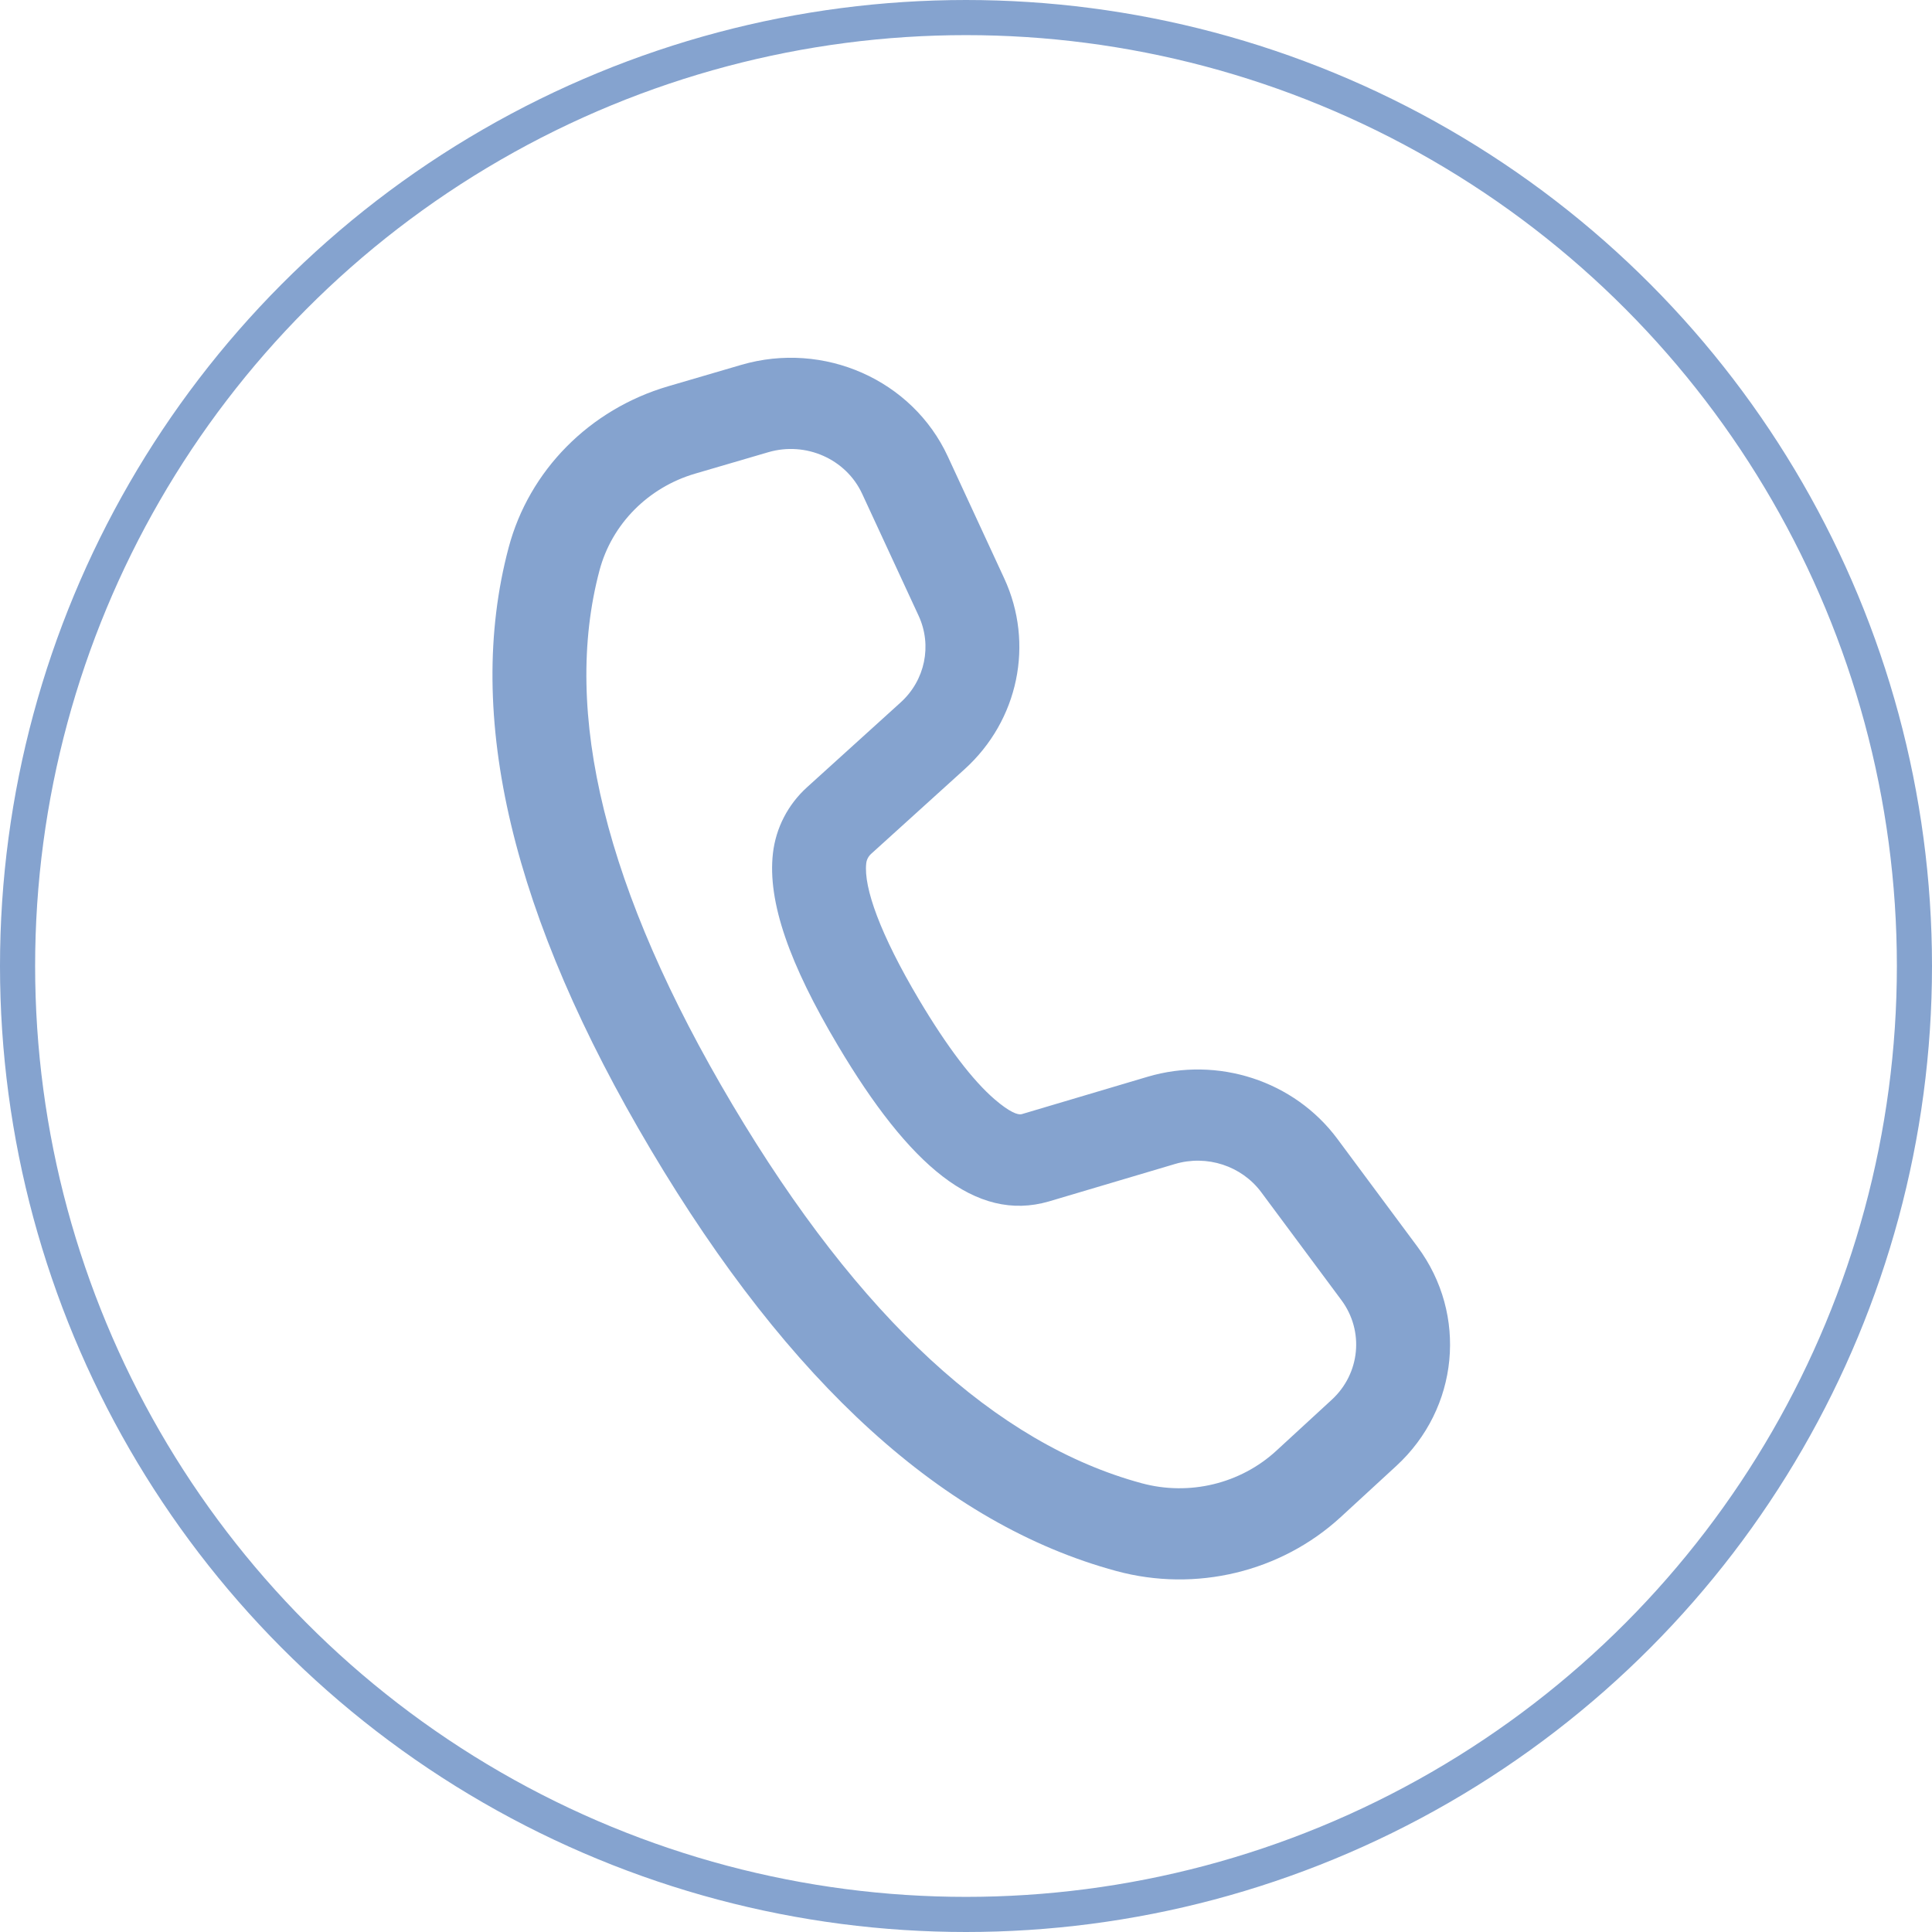
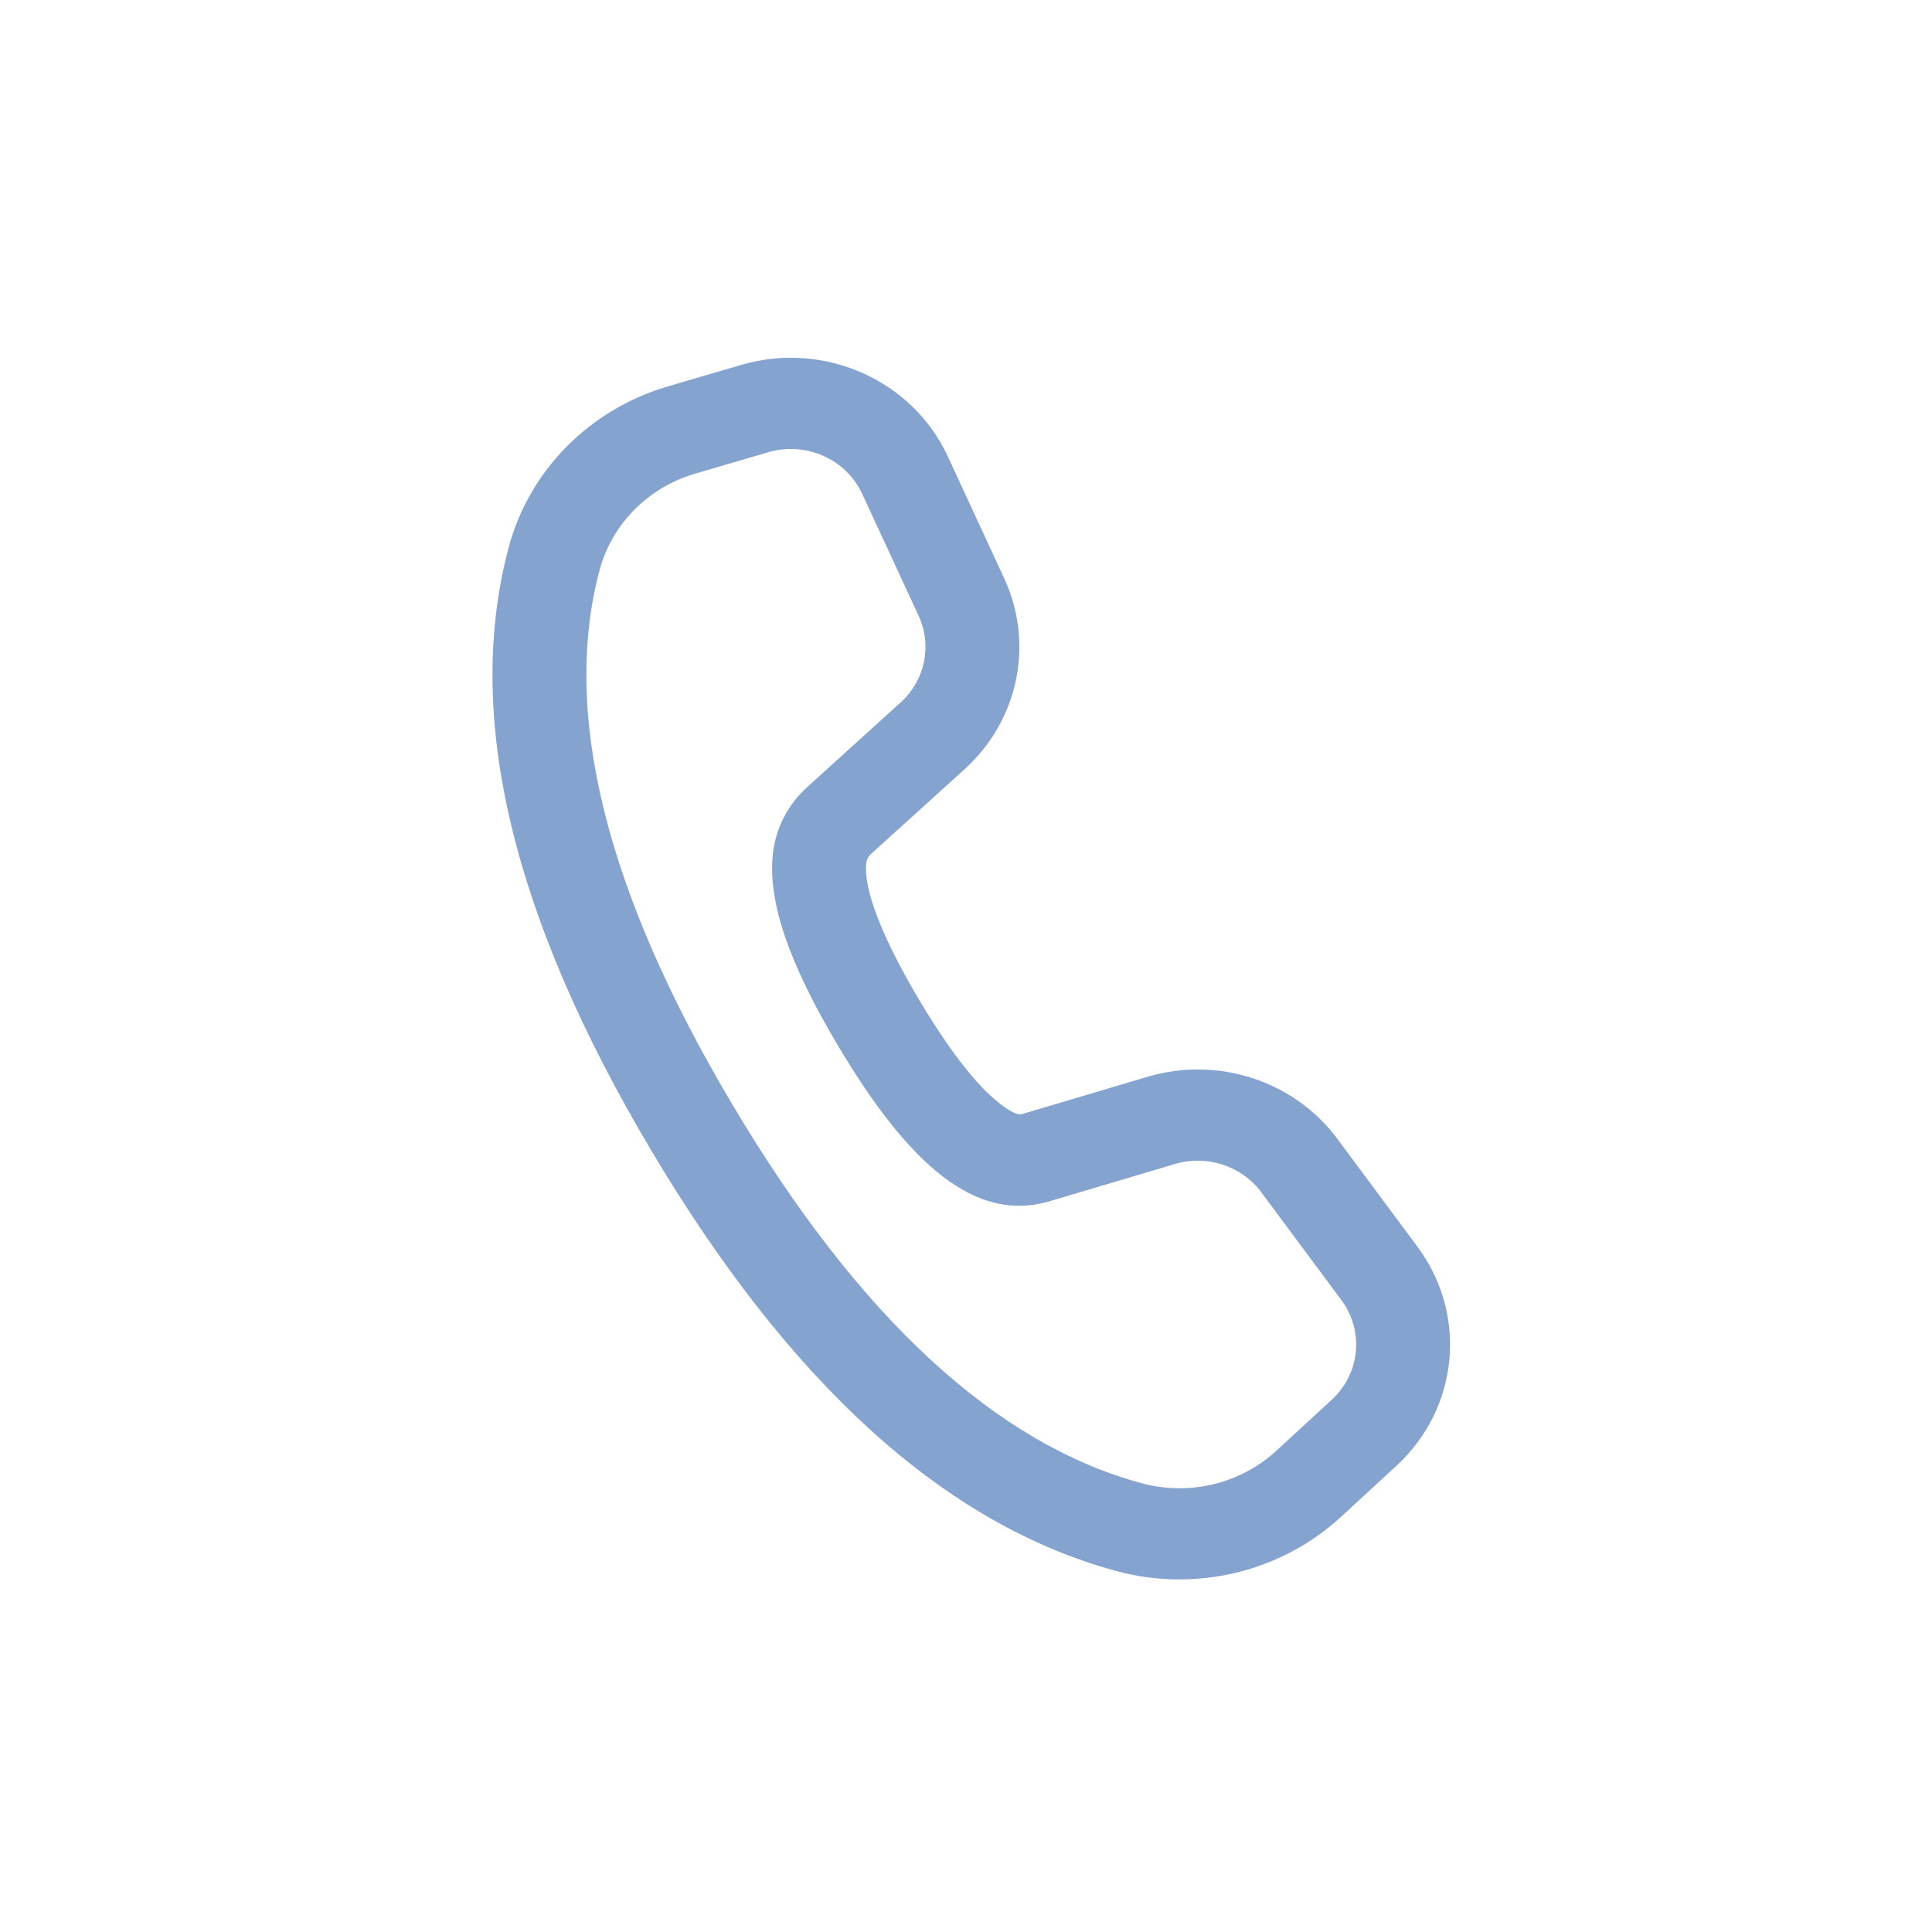
<svg xmlns="http://www.w3.org/2000/svg" width="55" height="55" viewBox="0 0 55 55" fill="none">
-   <circle cx="27.5" cy="27.5" r="27" stroke="#85A3CF" />
  <path d="M19.02 10.997L21.099 10.388C23.455 9.698 25.973 10.813 26.982 12.994L28.588 16.465C29.448 18.323 28.995 20.507 27.461 21.897L24.799 24.308C24.721 24.379 24.671 24.474 24.66 24.577C24.581 25.264 25.06 26.603 26.165 28.462C26.969 29.814 27.696 30.762 28.315 31.295C28.747 31.667 28.984 31.747 29.085 31.718L32.667 30.654C34.672 30.059 36.845 30.769 38.072 32.421L40.353 35.493C41.79 37.426 41.532 40.093 39.749 41.733L38.17 43.186C36.466 44.753 34.041 45.337 31.78 44.724C26.874 43.394 22.475 39.372 18.534 32.742C14.588 26.102 13.204 20.384 14.48 15.587C15.064 13.391 16.785 11.652 19.02 10.997ZM19.791 13.483C18.451 13.875 17.418 14.919 17.067 16.236C15.994 20.271 17.221 25.34 20.849 31.444C24.471 37.539 28.371 41.105 32.499 42.224C33.855 42.592 35.31 42.241 36.333 41.301L37.912 39.848C38.722 39.103 38.839 37.891 38.187 37.012L35.905 33.94C35.347 33.189 34.359 32.866 33.448 33.137L29.858 34.203C27.774 34.807 25.882 33.177 23.851 29.76C22.482 27.457 21.844 25.677 22.004 24.289C22.087 23.57 22.431 22.903 22.976 22.41L25.638 19.998C26.336 19.367 26.541 18.374 26.151 17.529L24.544 14.058C24.086 13.067 22.941 12.56 21.87 12.874L19.791 13.483Z" fill="#85A3CF" />
</svg>